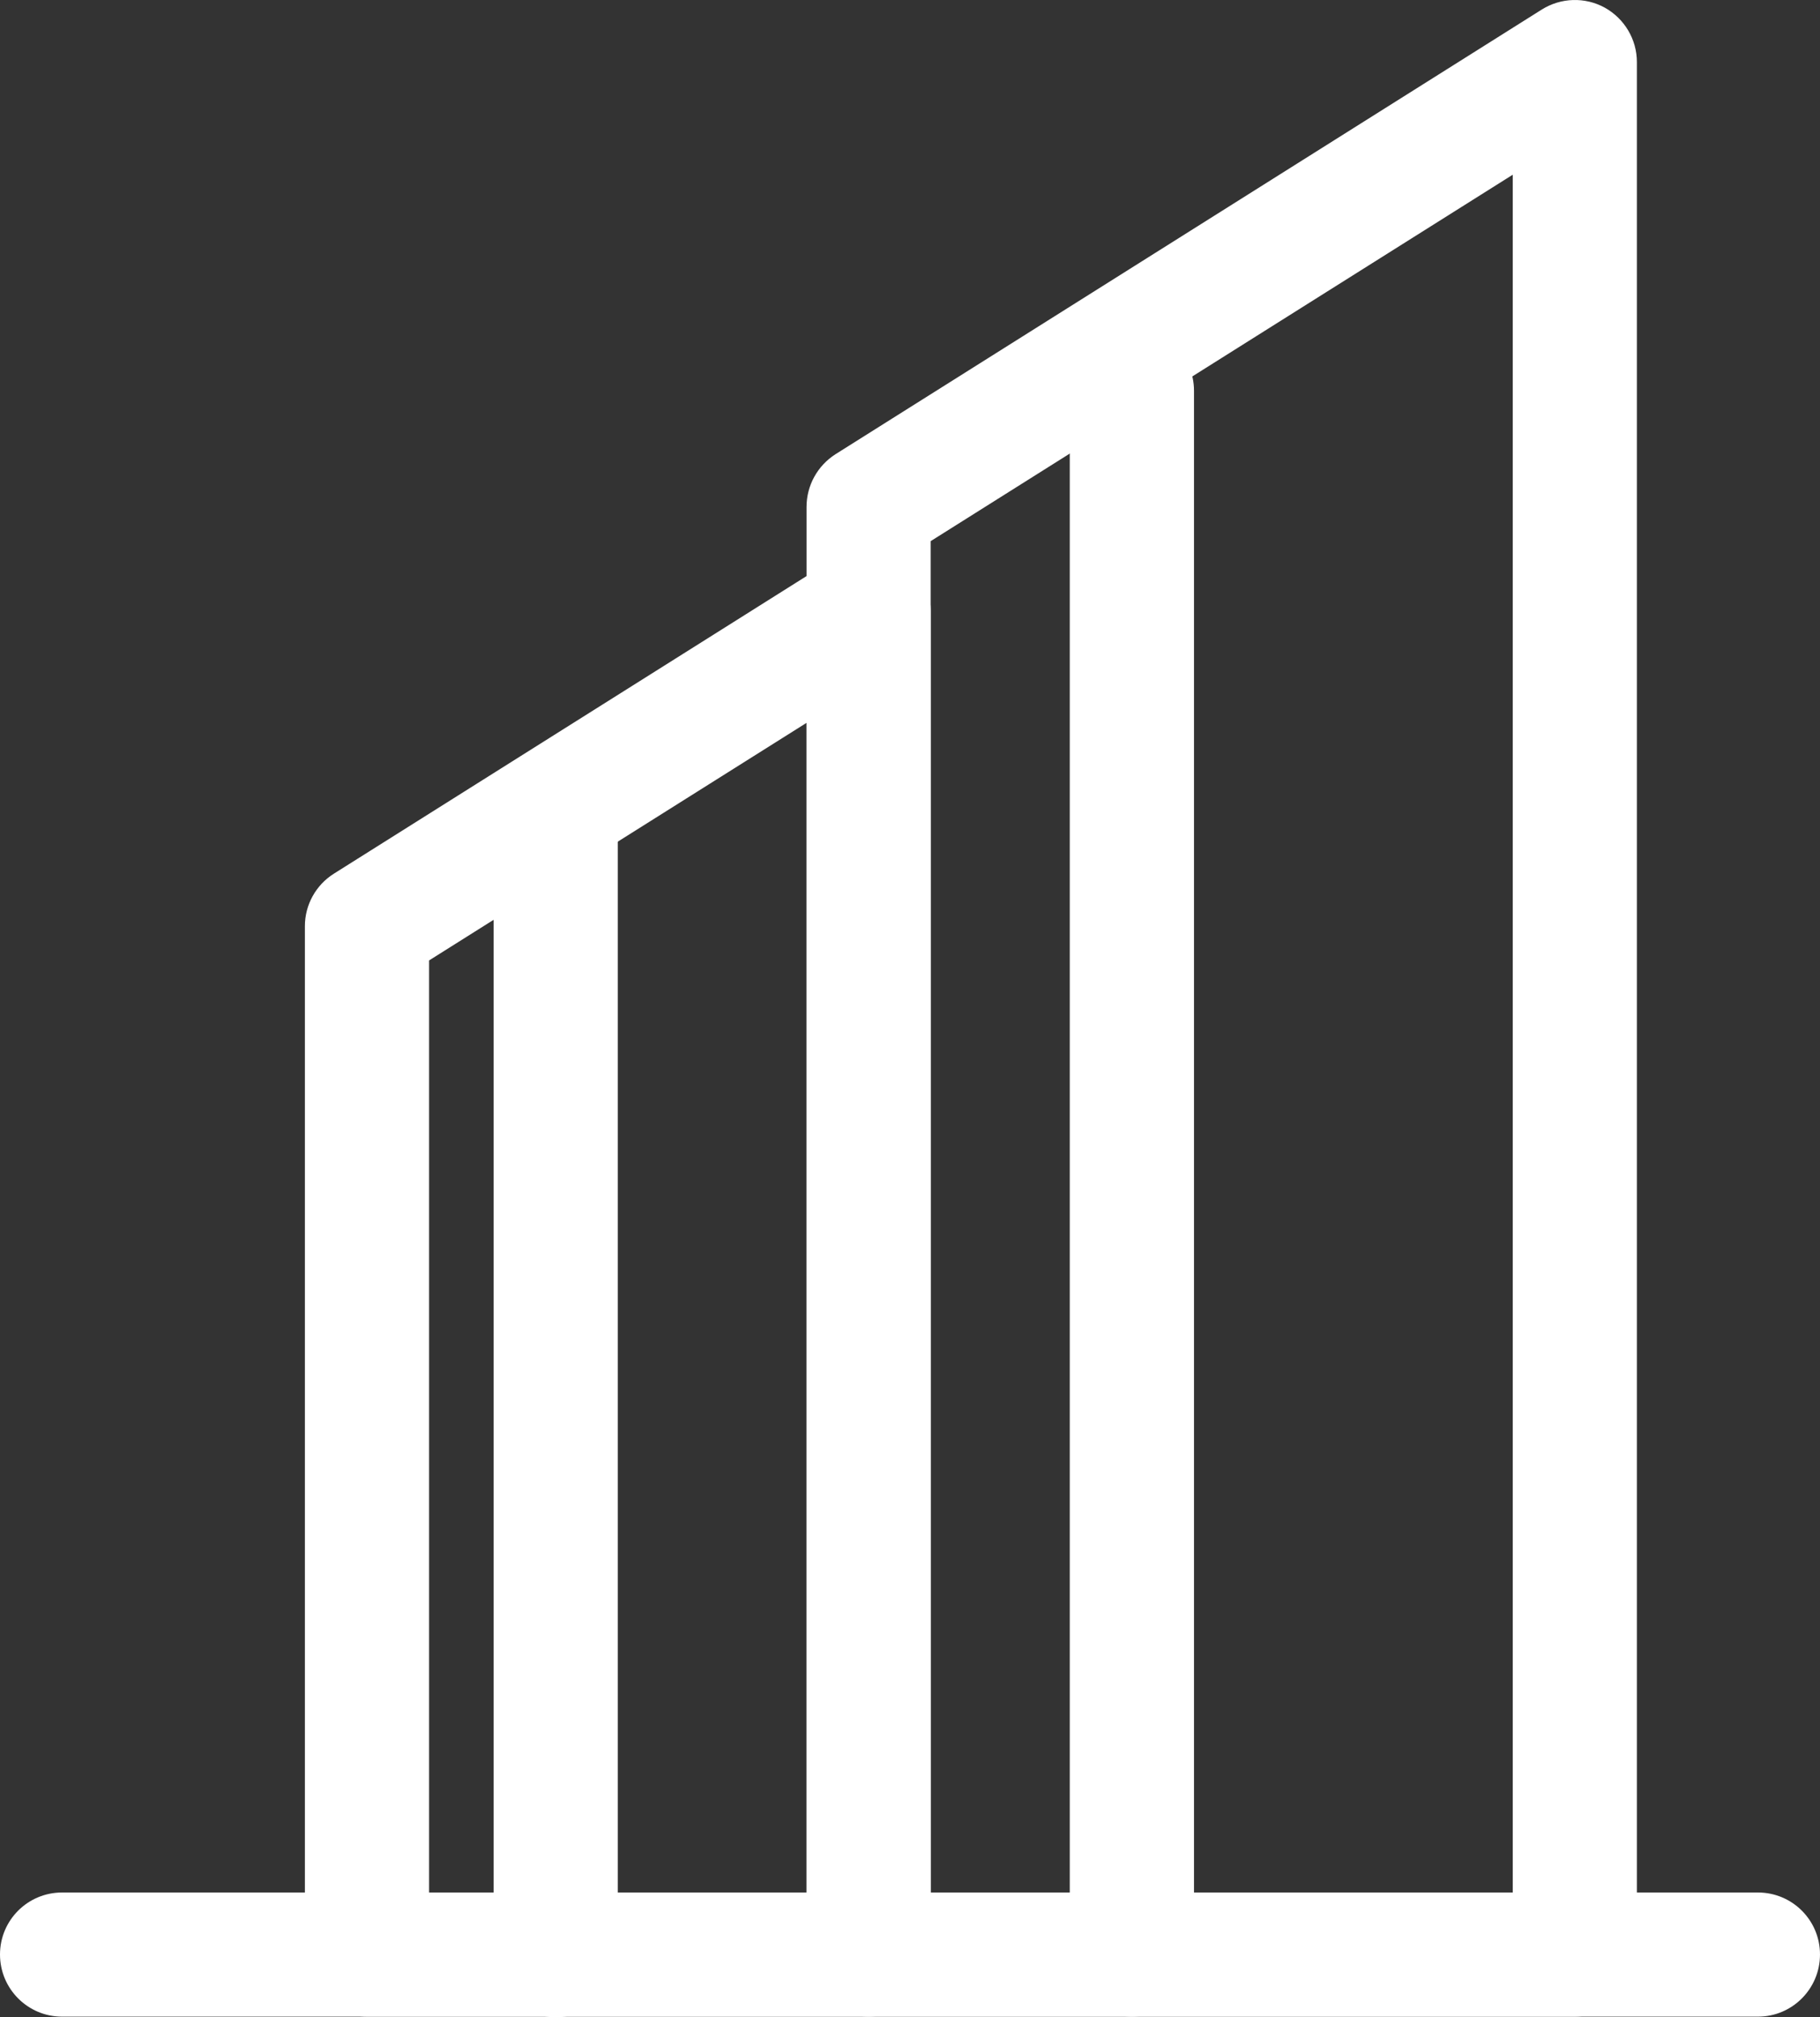
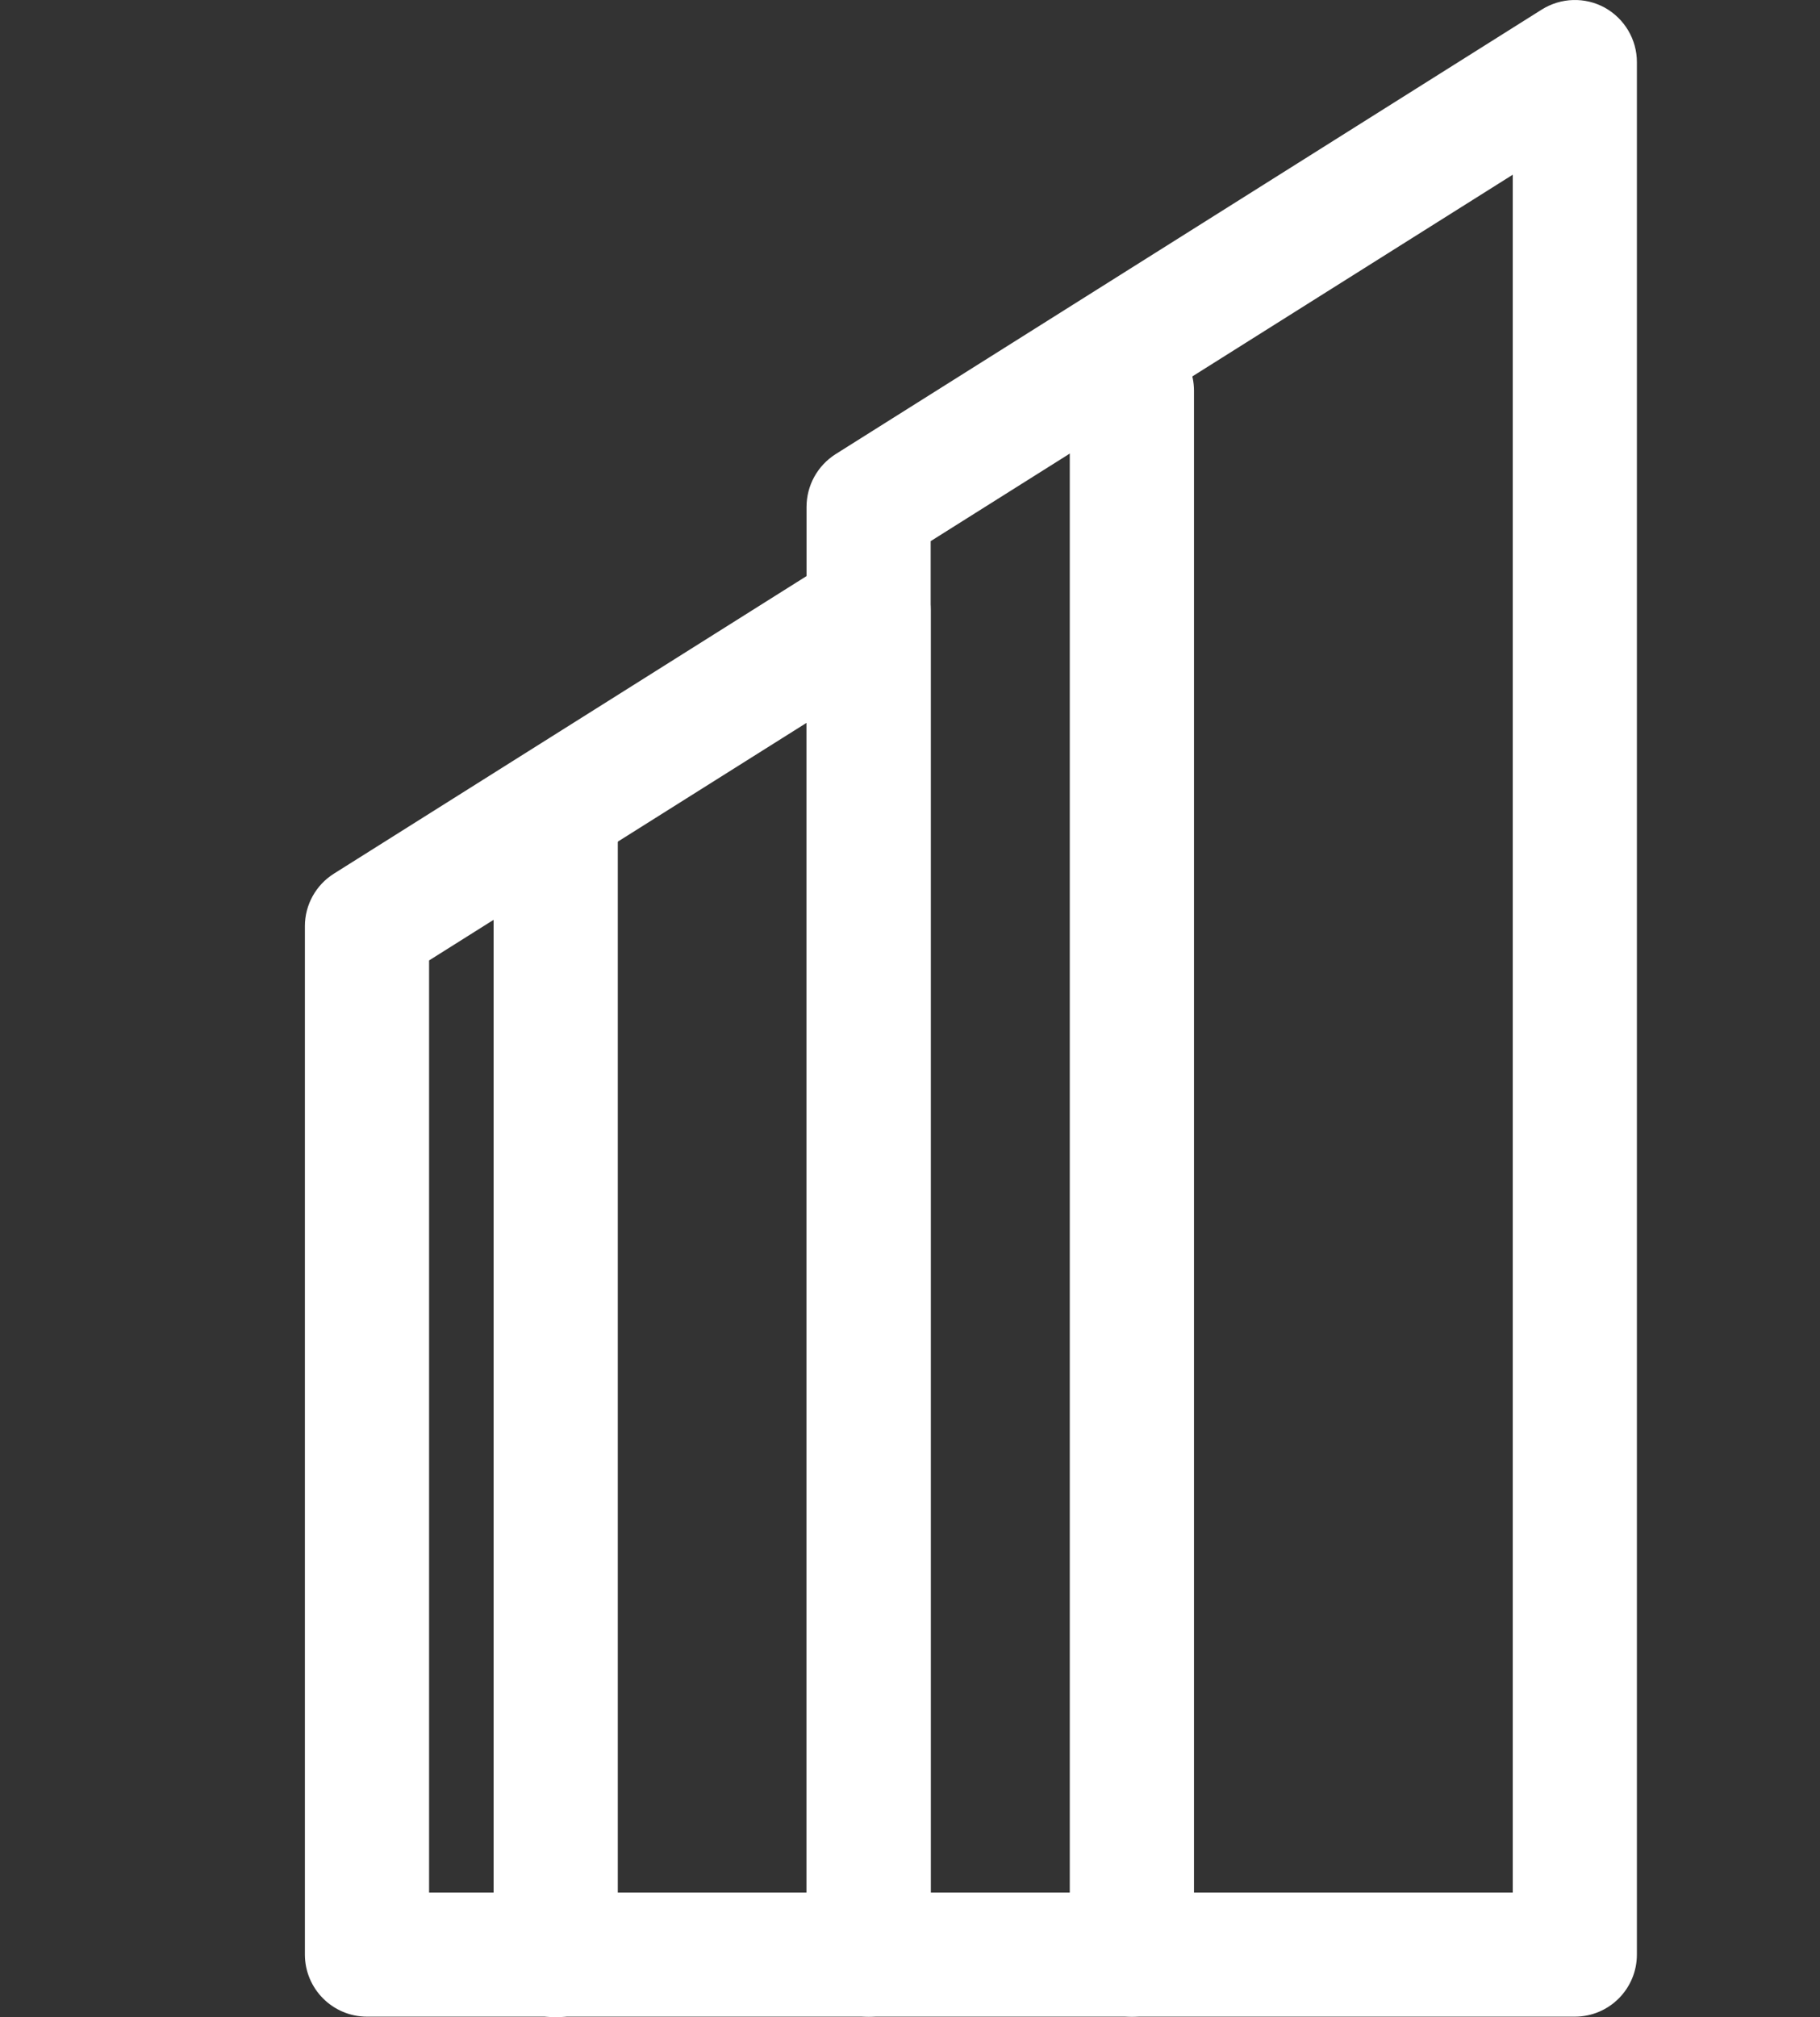
<svg xmlns="http://www.w3.org/2000/svg" version="1.1" id="Layer_1" x="0px" y="0px" width="41.636px" height="46.139px" viewBox="0 0 41.636 46.139" enable-background="new 0 0 41.636 46.139" xml:space="preserve">
  <rect x="0" y="0" width="41.636" height="46.139" fill="#333333" stroke="none" />
  <g>
    <g>
      <path fill="#FFFFFF" d="M36.027,46.125H19.871c-0.784,0-1.42-0.637-1.42-1.422V11.596c0-0.492,0.25-0.943,0.662-1.207    l16.157-10.17c0.438-0.275,0.99-0.293,1.444-0.043c0.451,0.252,0.733,0.727,0.733,1.244v43.283    C37.448,45.488,36.813,46.125,36.027,46.125z M21.291,43.285h13.316V3.996l-13.316,8.381V43.285z" />
    </g>
    <g>
      <path fill="#FFFFFF" d="M19.871,46.125H8.396c-0.785,0-1.421-0.637-1.421-1.422v-23.52c0-0.488,0.251-0.941,0.664-1.201    l11.475-7.223c0.438-0.277,0.993-0.291,1.444-0.041c0.452,0.25,0.733,0.727,0.733,1.24v30.744    C21.291,45.488,20.655,46.125,19.871,46.125z M9.816,43.285h8.635V16.533l-8.635,5.434V43.285z" />
    </g>
    <g>
-       <path fill="#FFFFFF" d="M40.216,46.125H1.42c-0.784,0-1.42-0.637-1.42-1.422s0.636-1.418,1.42-1.418h38.796    c0.784,0,1.42,0.633,1.42,1.418S41,46.125,40.216,46.125z" />
-     </g>
+       </g>
    <g>
      <path fill="#FFFFFF" d="M25.894,46.125c-0.784,0-1.421-0.637-1.421-1.422V8.938c0-0.783,0.637-1.42,1.421-1.42    s1.421,0.637,1.421,1.42v35.766C27.314,45.488,26.678,46.125,25.894,46.125z" />
    </g>
    <g>
      <path fill="#FFFFFF" d="M12.713,46.139c-0.786,0-1.421-0.637-1.421-1.422V18.855c0-0.785,0.635-1.42,1.421-1.42    c0.784,0,1.42,0.635,1.42,1.42v25.861C14.133,45.502,13.497,46.139,12.713,46.139z" />
    </g>
  </g>
</svg>